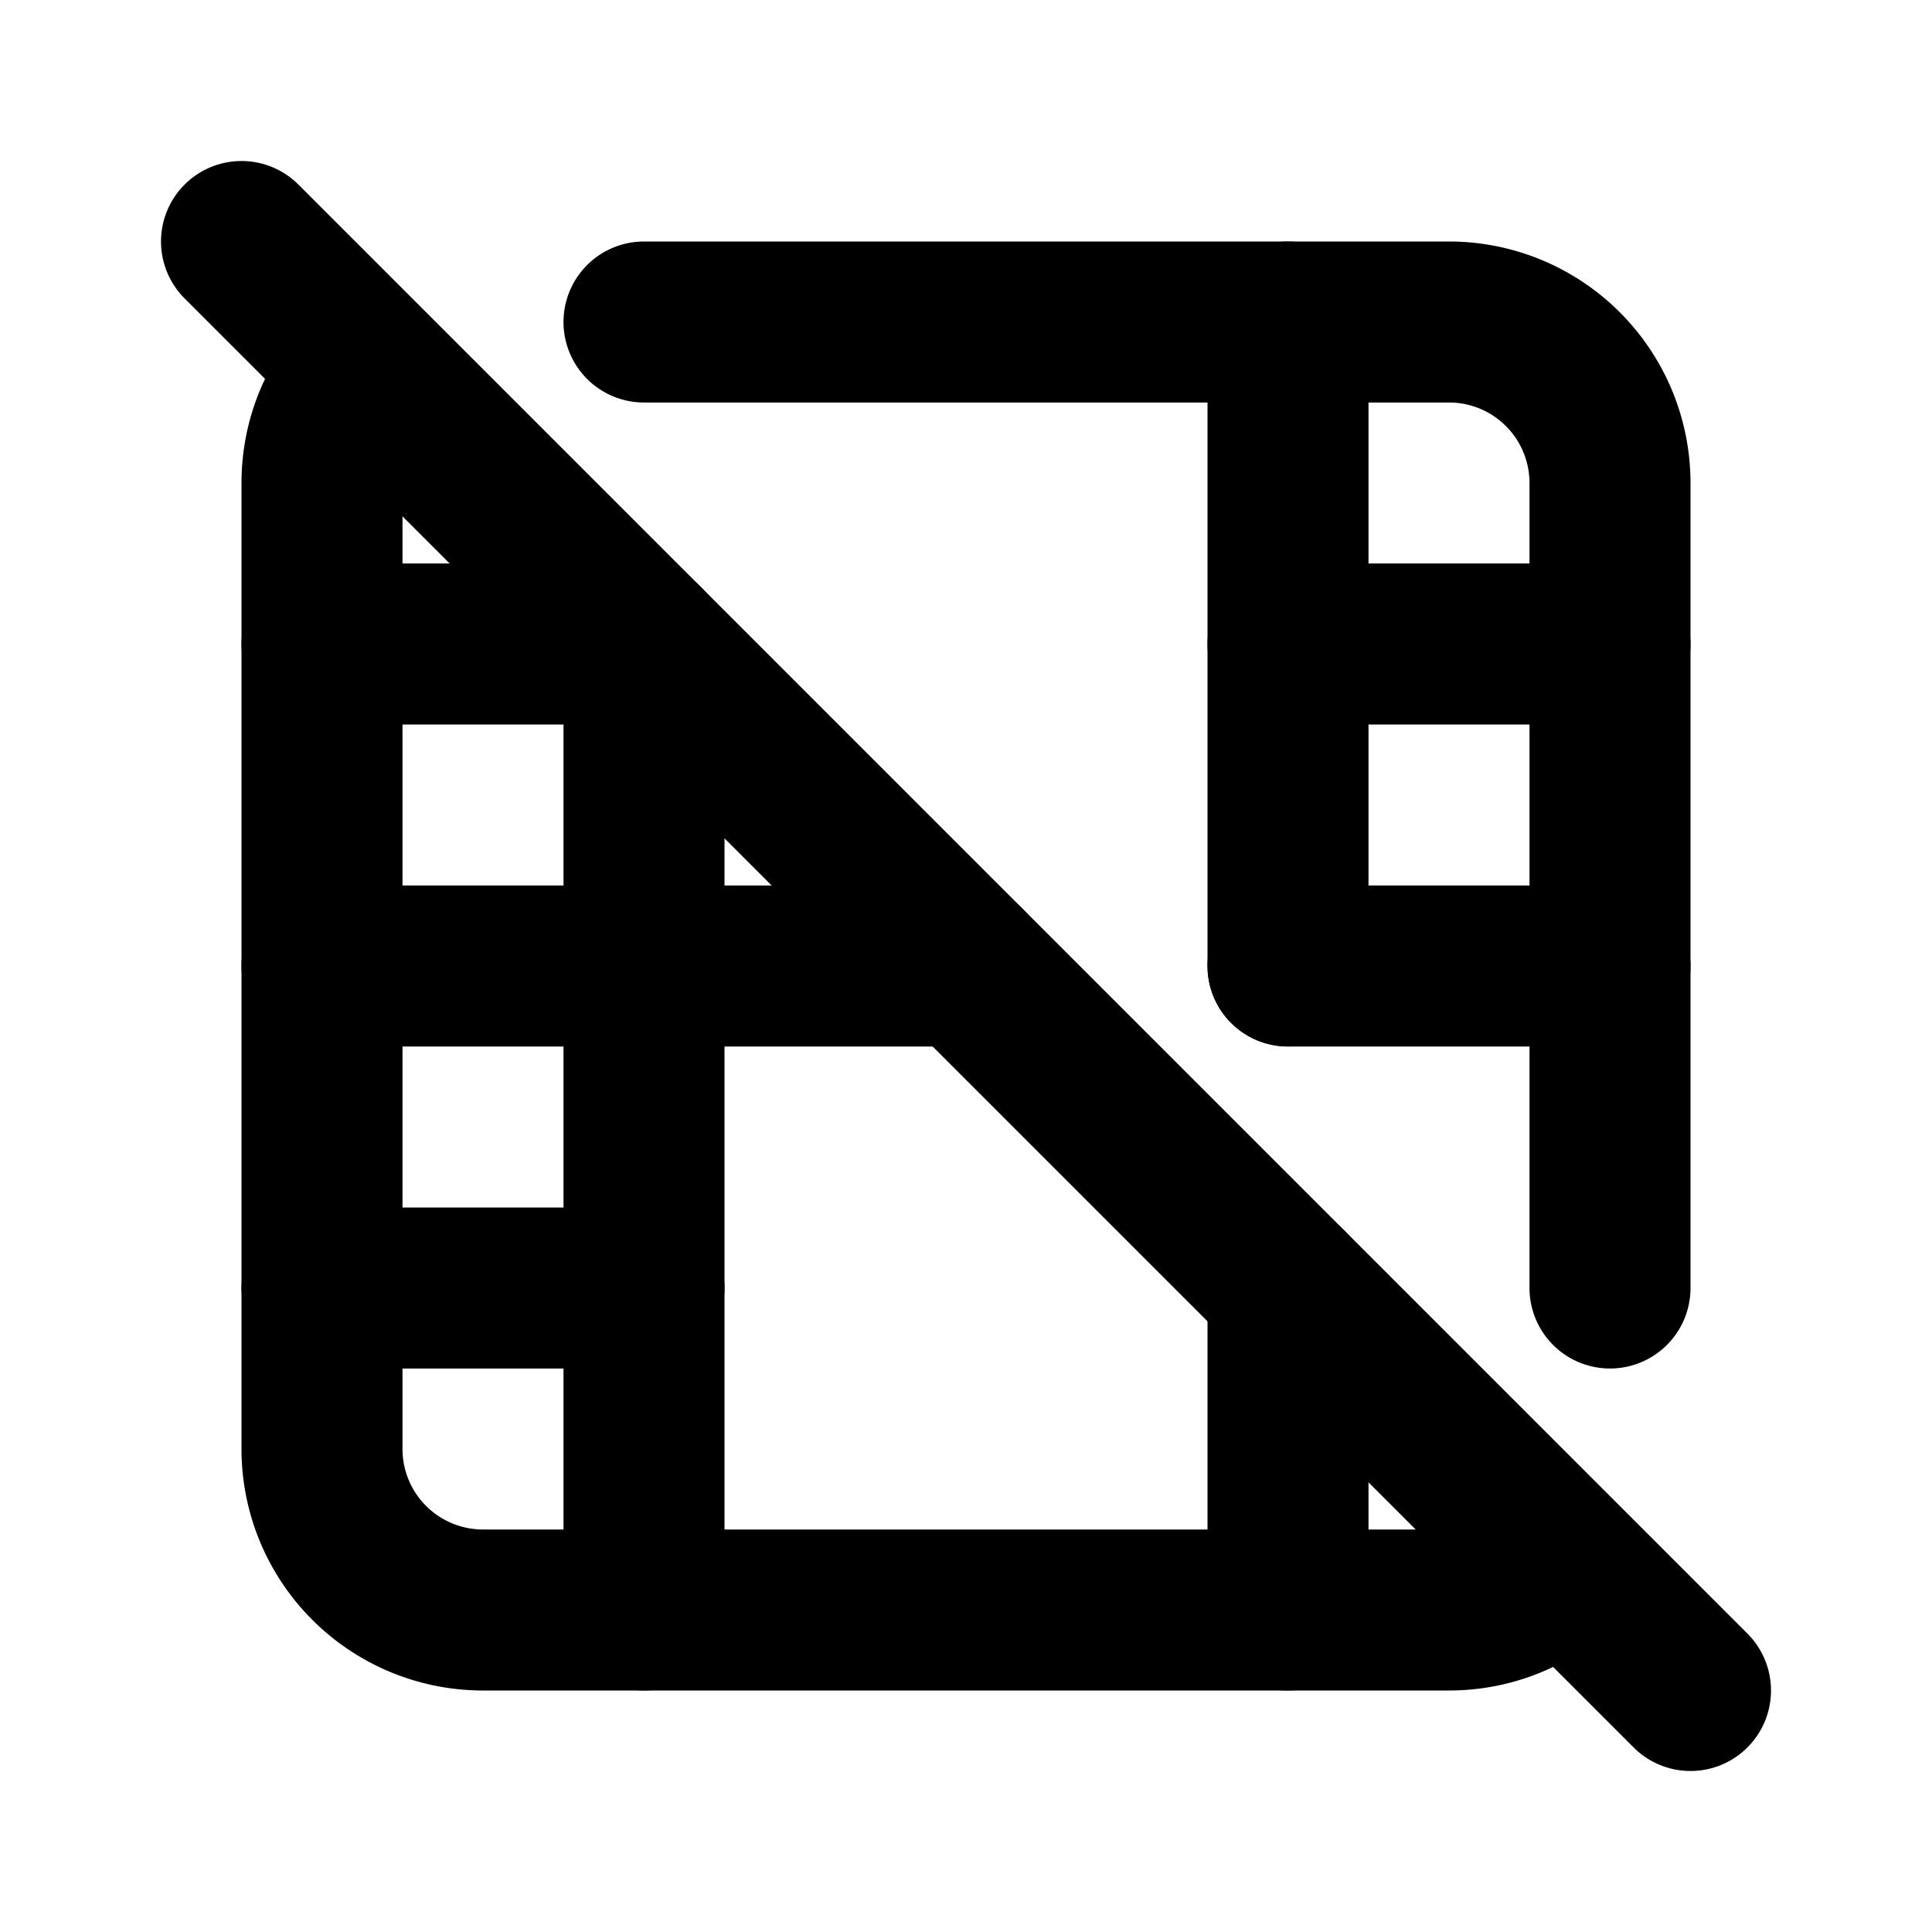
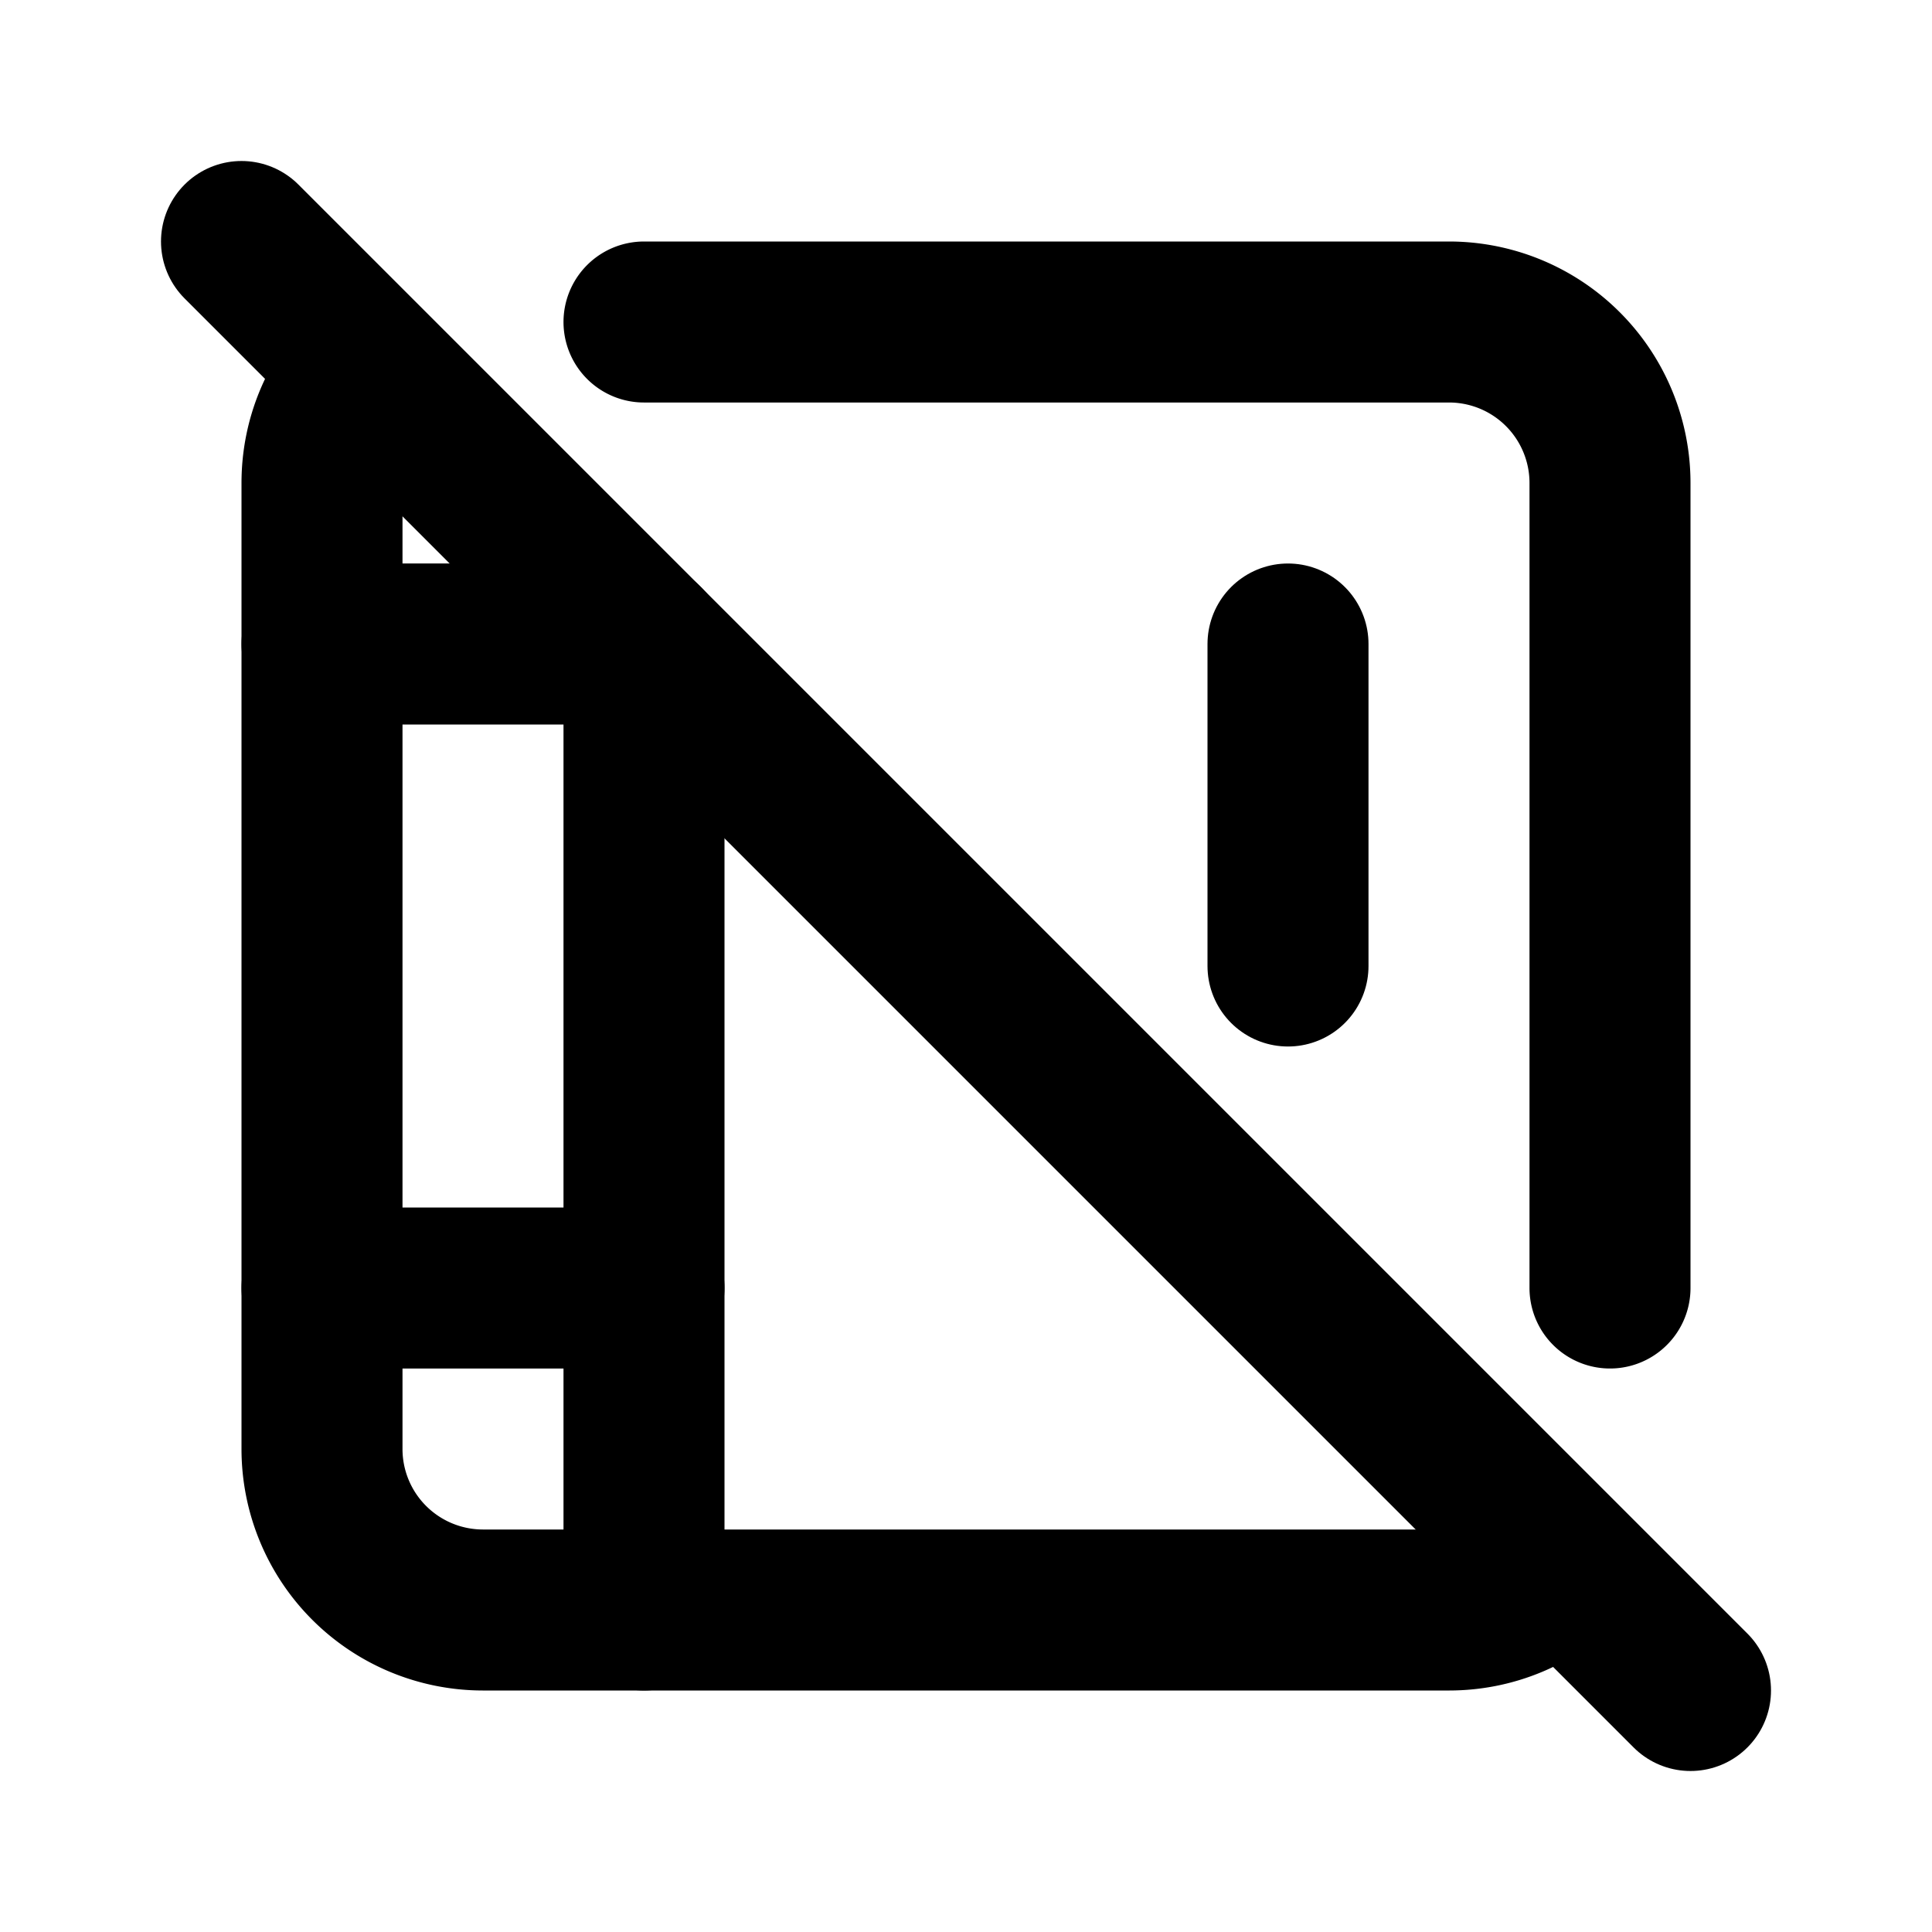
<svg xmlns="http://www.w3.org/2000/svg" width="24" height="24" viewBox="0 0 24 24" stroke-width="2" stroke="currentColor" fill="none" stroke-linecap="round" stroke-linejoin="round">
  <path d="M8 4h10a2 2 0 0 1 2 2v10m-.592 3.42c-.362 .359 -.859 .58 -1.408 .58h-12a2 2 0 0 1 -2 -2v-12c0 -.539 .213 -1.028 .56 -1.388" />
  <path d="M8 8v12" />
-   <path d="M16 4v8m0 4v4" />
+   <path d="M16 4m0 4v4" />
  <path d="M4 8h4" />
  <path d="M4 16h4" />
-   <path d="M4 12h8m4 0h4" />
-   <path d="M16 8h4" />
  <path d="M3 3l18 18" />
</svg>